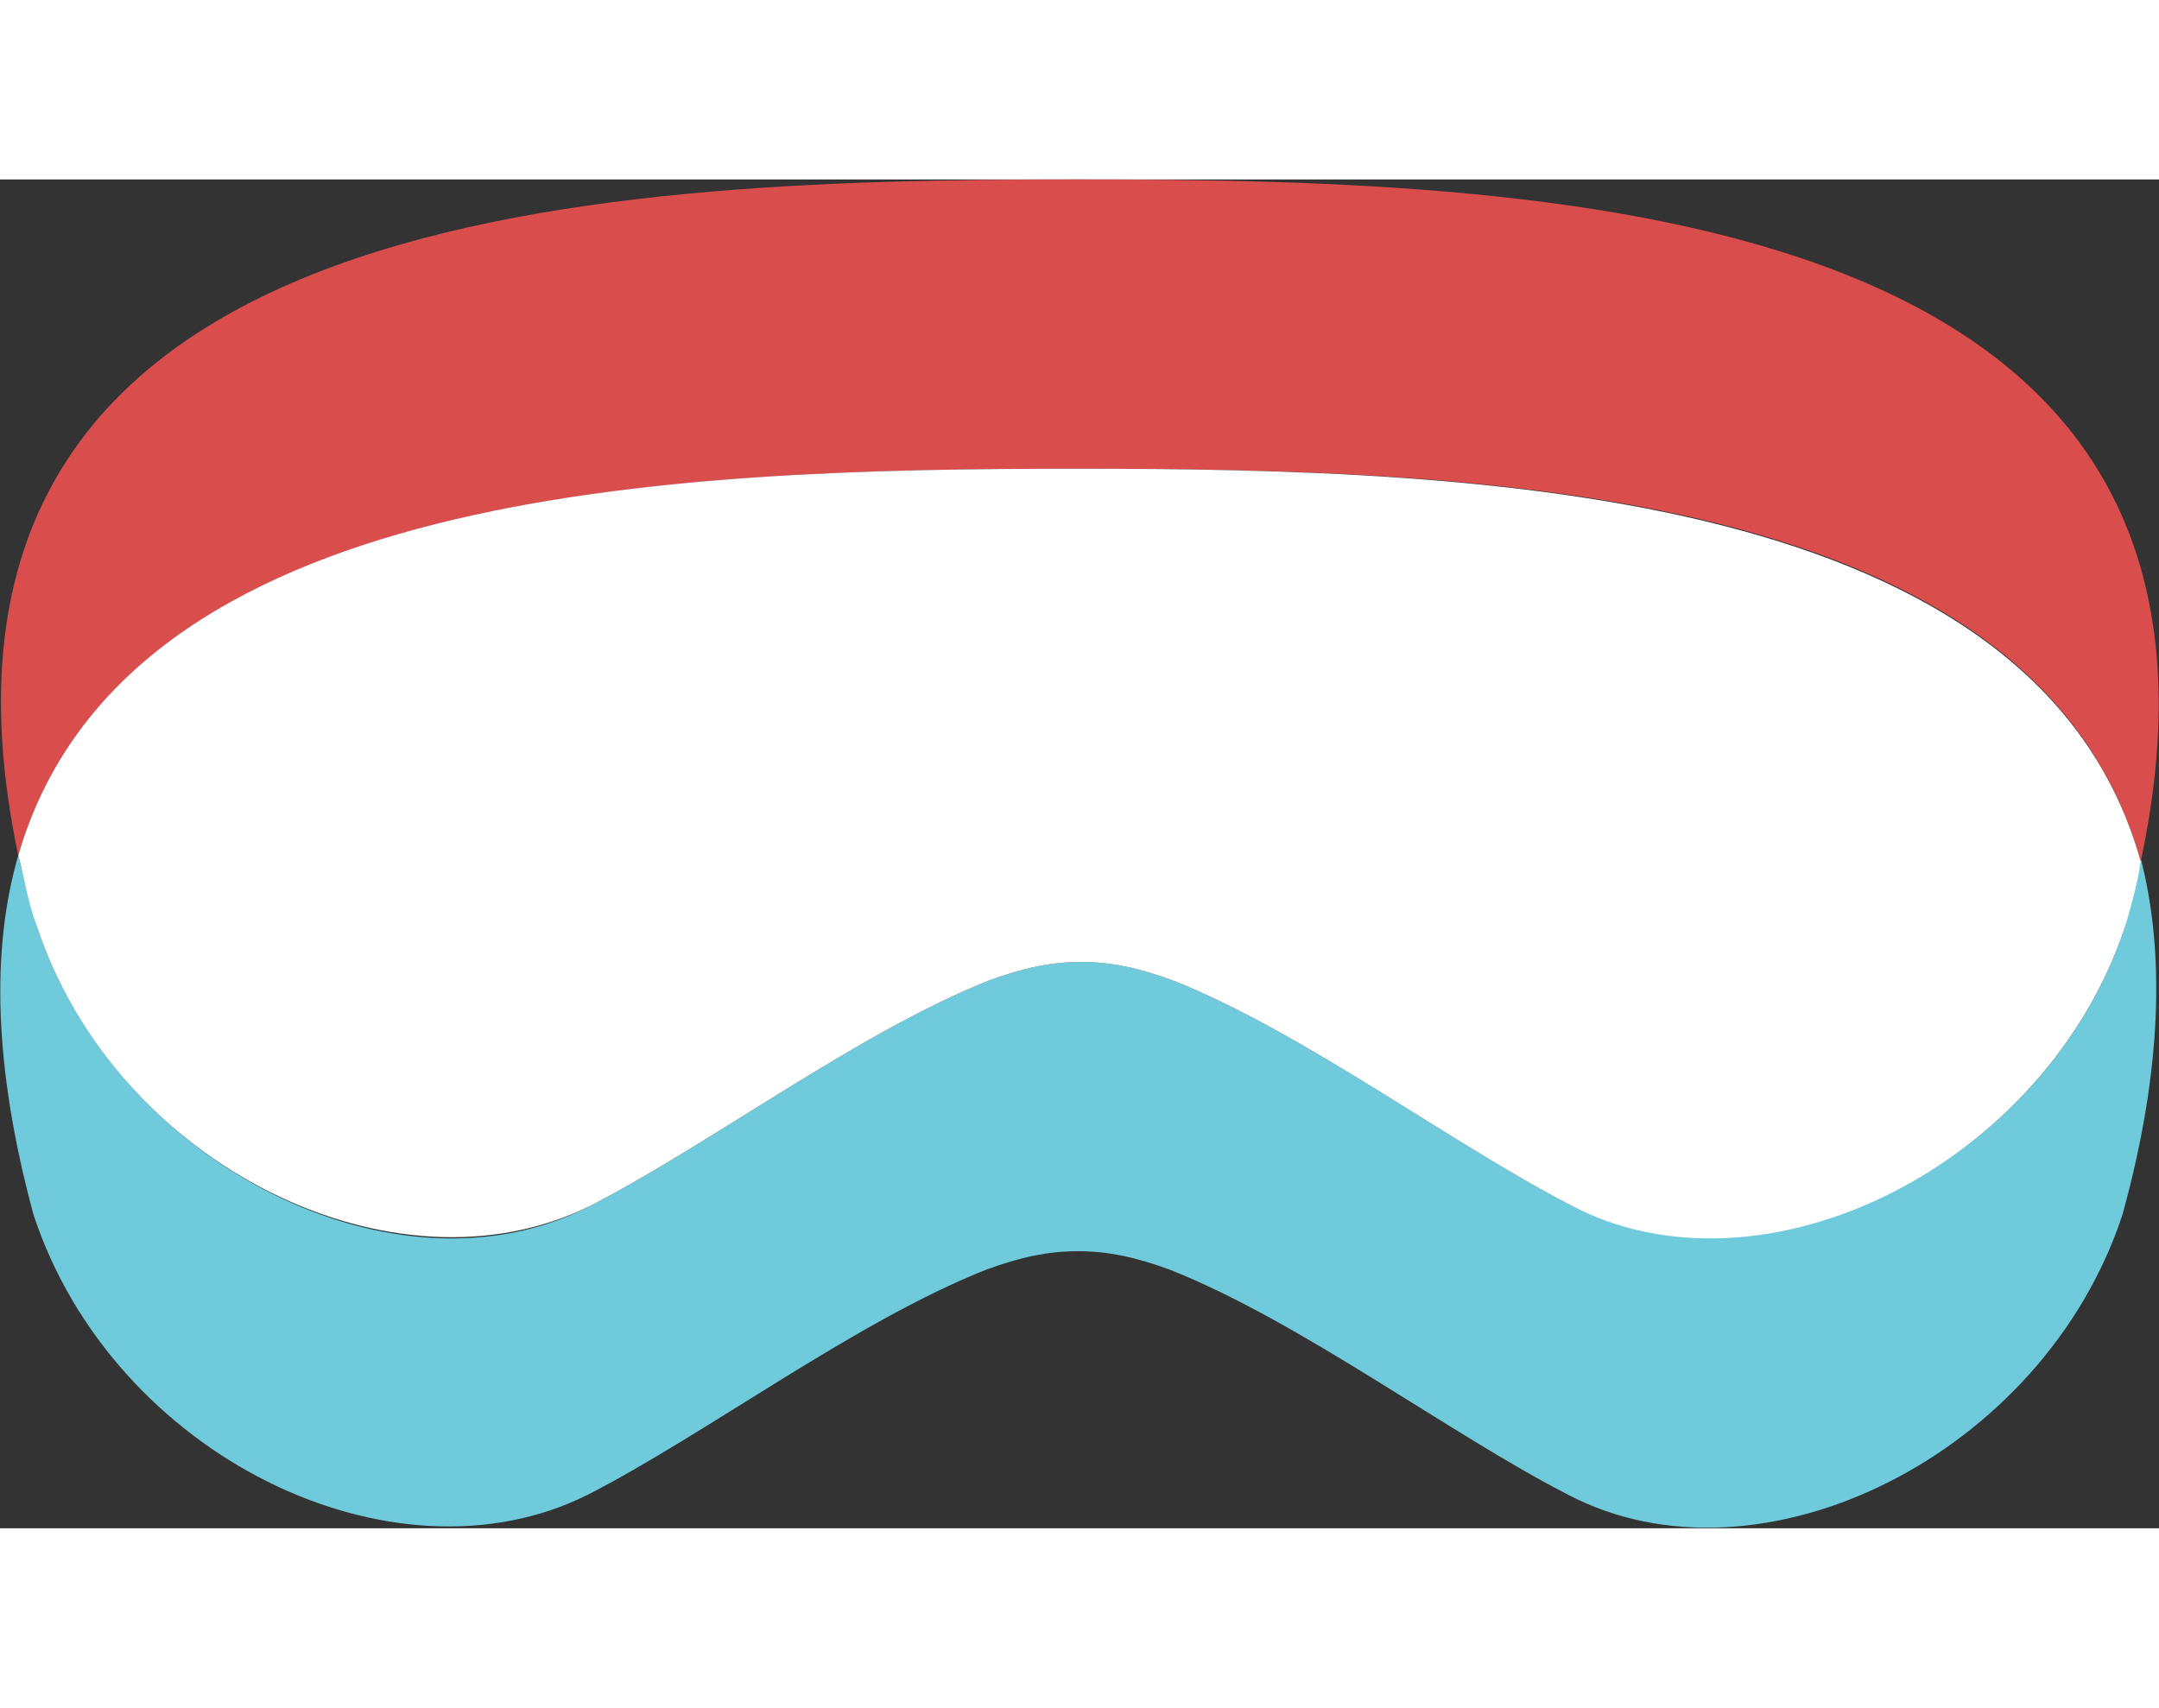
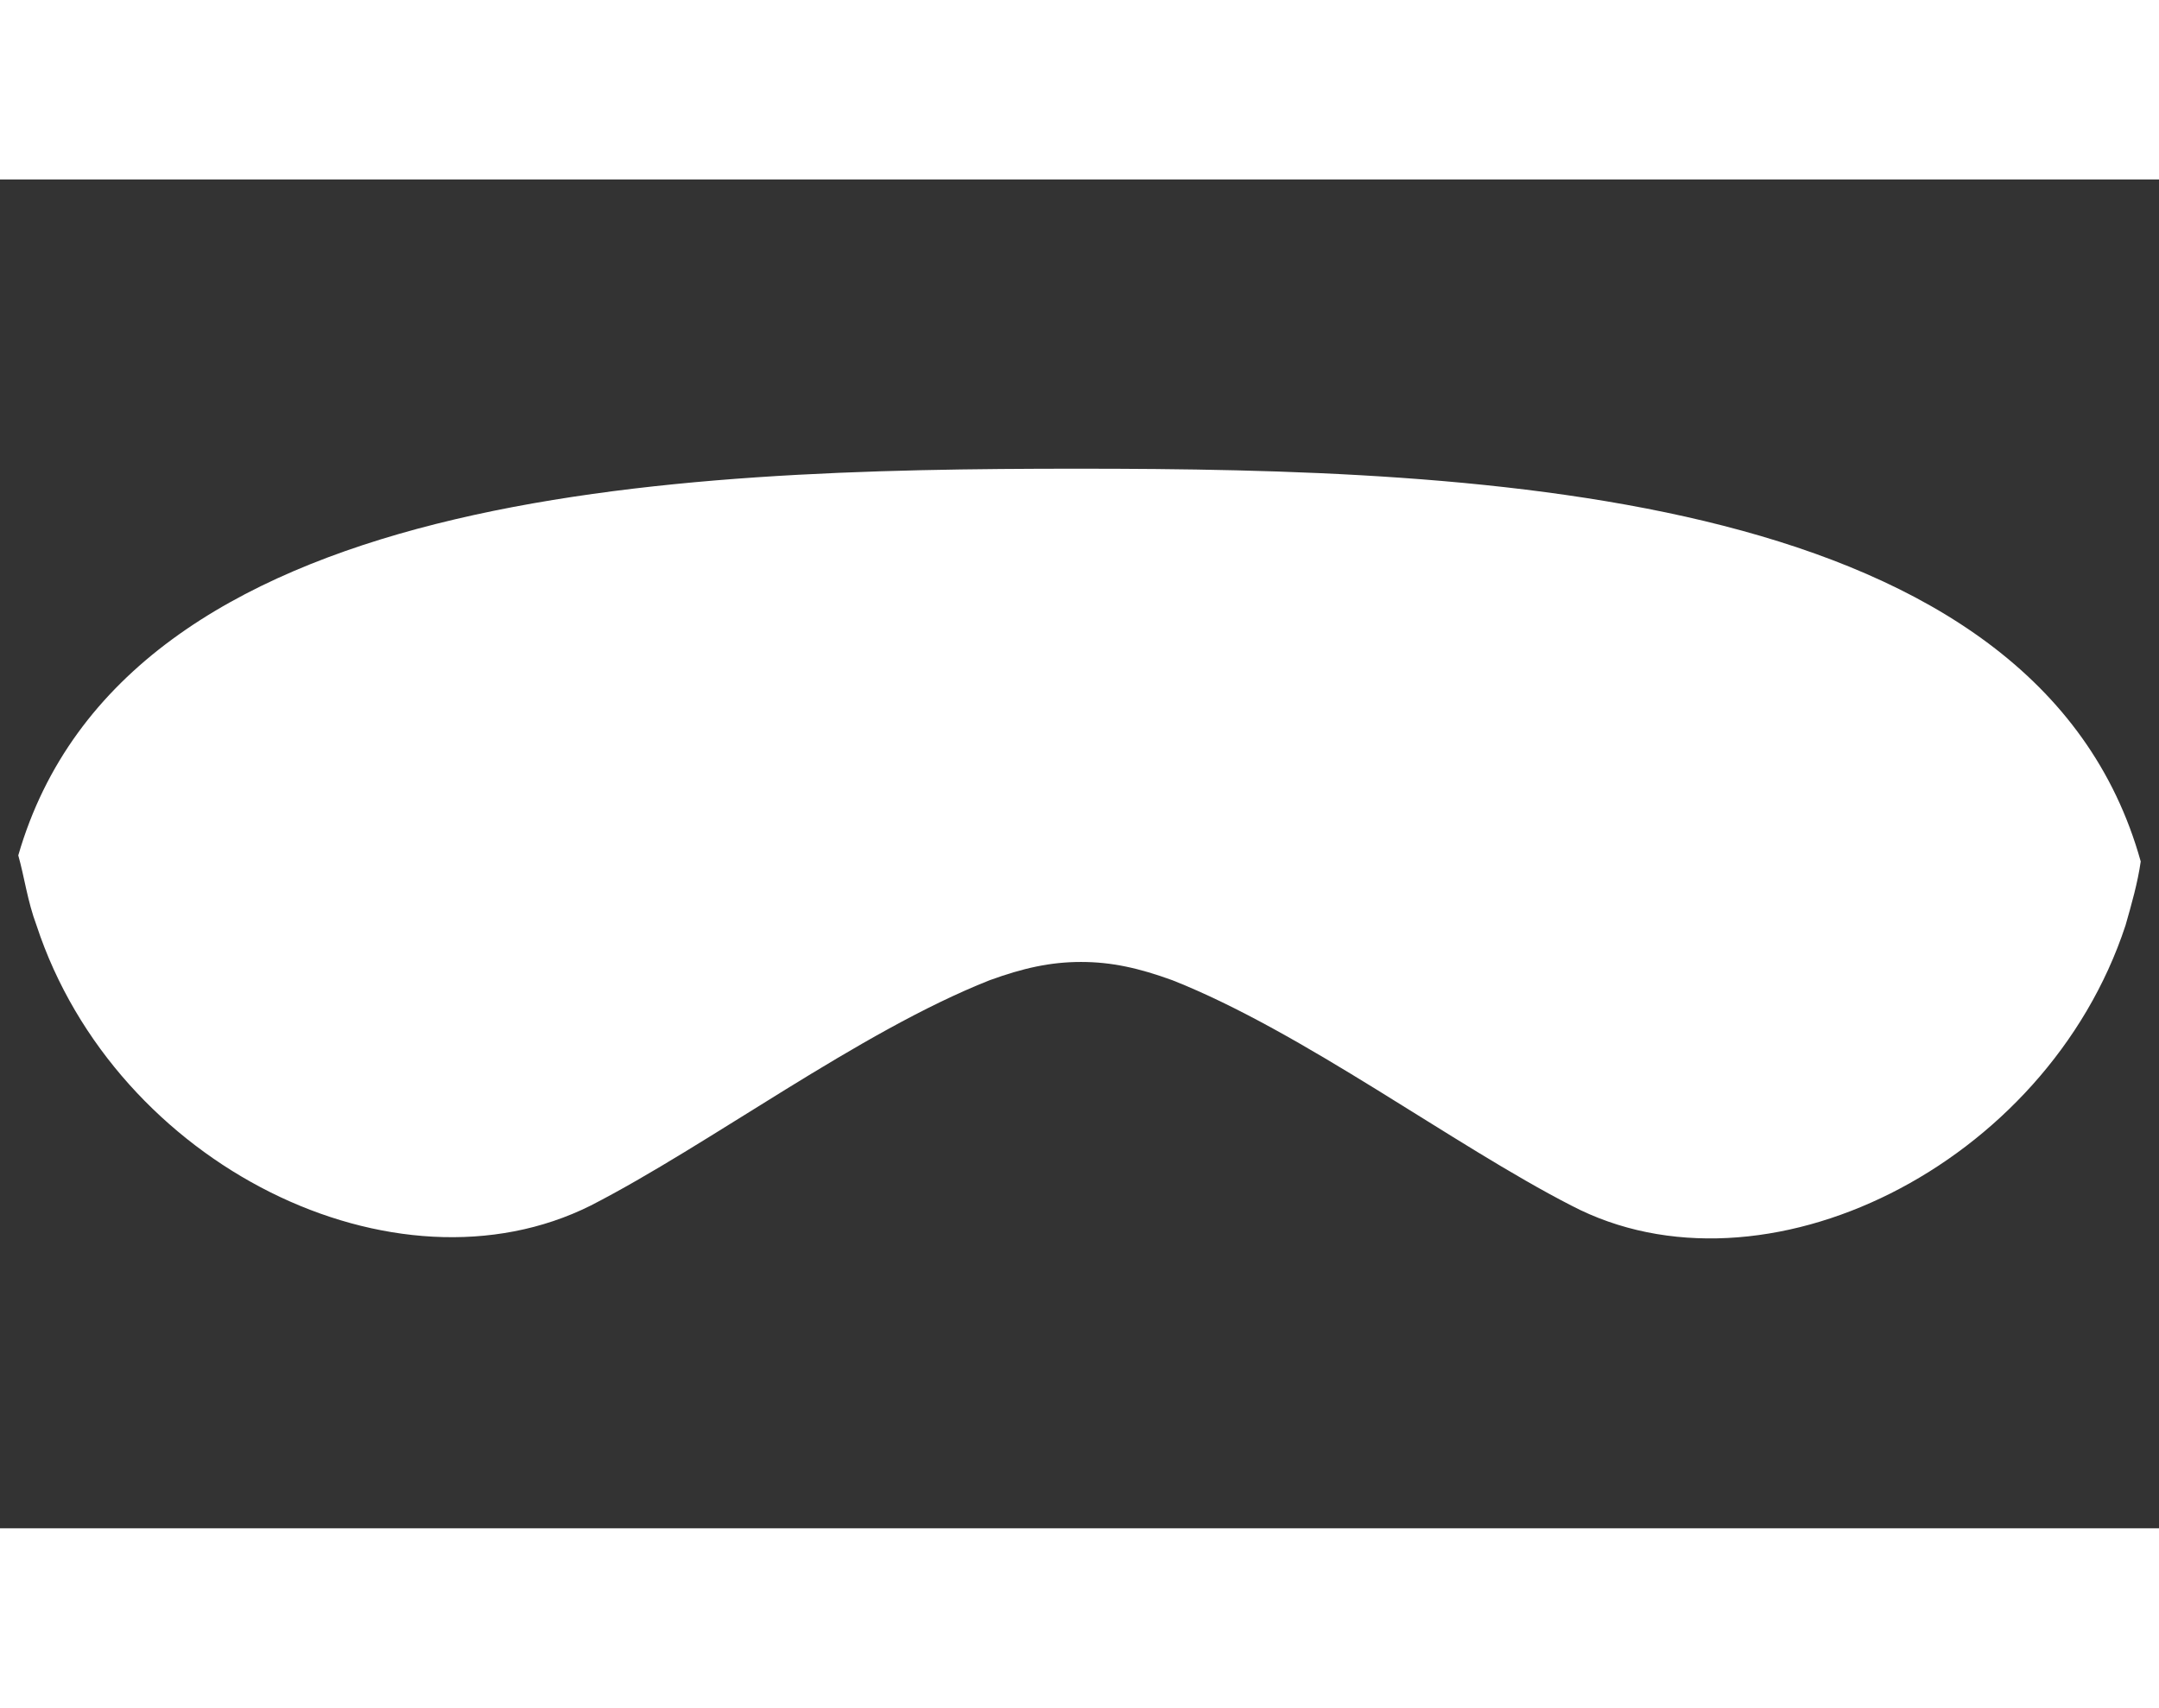
<svg xmlns="http://www.w3.org/2000/svg" id="a" data-name="Layer 1" width="56" viewBox="0 0 70.9 44.3">
  <rect x="0" y="0" width="70.9" height="44.3" fill="#333333" stroke="none" />
-   <path d="m69.8,24.5c-2.6,7.9-11.8,12.4-18.2,9.2-3.9-2-8.8-5.7-13.1-7.4-1.1-.4-2-.6-3-.6-1,0-1.9.2-3,.6-4.3,1.7-9.2,5.4-13.1,7.4-6.3,3.3-15.6-1.3-18.2-9.2-.2-.8-.4-1.5-.6-2.3-.9,3.1-.8,7,.5,11.8,2.6,7.9,11.8,12.4,18.2,9.2,3.9-2,8.8-5.7,13.1-7.4,1.1-.4,2-.6,3-.6,1,0,1.9.2,3,.6,4.3,1.7,9.2,5.4,13.1,7.4,6.3,3.3,15.6-1.3,18.2-9.2,1.3-4.7,1.4-8.6.6-11.7-.1.7-.3,1.4-.5,2.1Z" style="fill: #6fcbdc; stroke-width: 0px;" />
-   <path d="m35.4,9.5c13.3,0,31.5.6,34.9,12.9C74.9.9,51.6,0,35.4,0,19.3,0-3.9.9.6,22.2c3.5-12.1,21.6-12.7,34.8-12.7Z" style="fill: #d94d4d; stroke-width: 0px;" />
  <path d="m35.4,9.5c-13.3,0-31.3.6-34.8,12.7.2.7.3,1.5.6,2.3,2.6,7.9,11.8,12.4,18.2,9.2,3.9-2,8.8-5.7,13.1-7.4,1.1-.4,2-.6,3-.6,1,0,1.9.2,3,.6,4.3,1.7,9.2,5.4,13.1,7.4,6.3,3.3,15.6-1.3,18.2-9.2.2-.7.4-1.4.5-2.1-3.4-12.2-21.5-12.9-34.9-12.9Z" style="fill: #fff; stroke-width: 0px;" />
</svg>